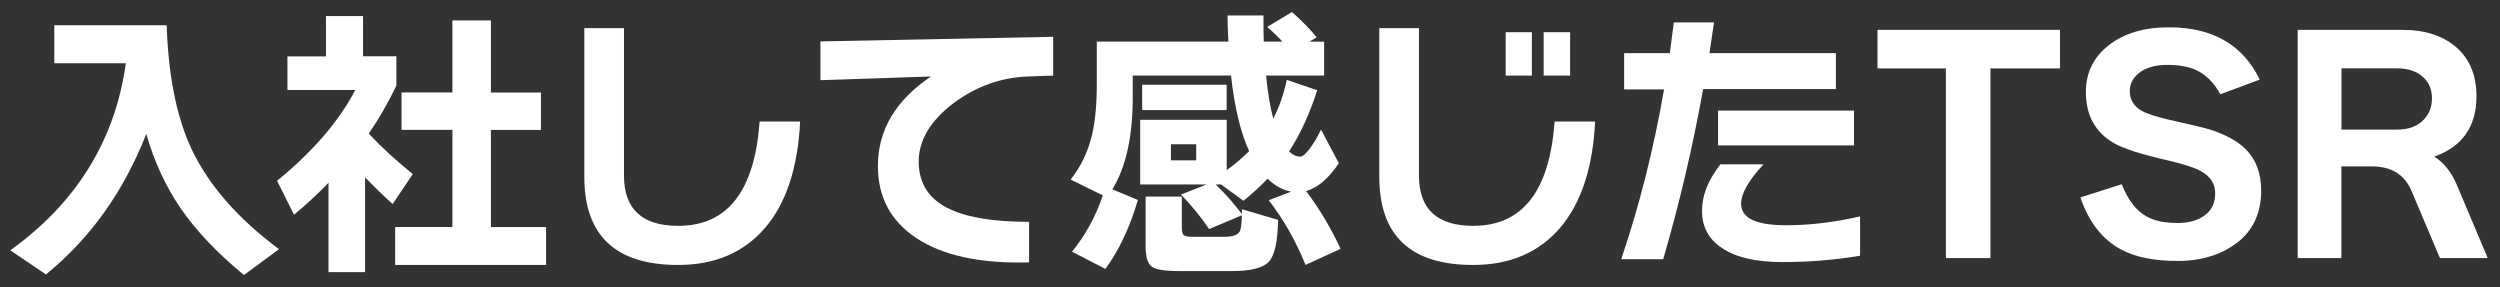
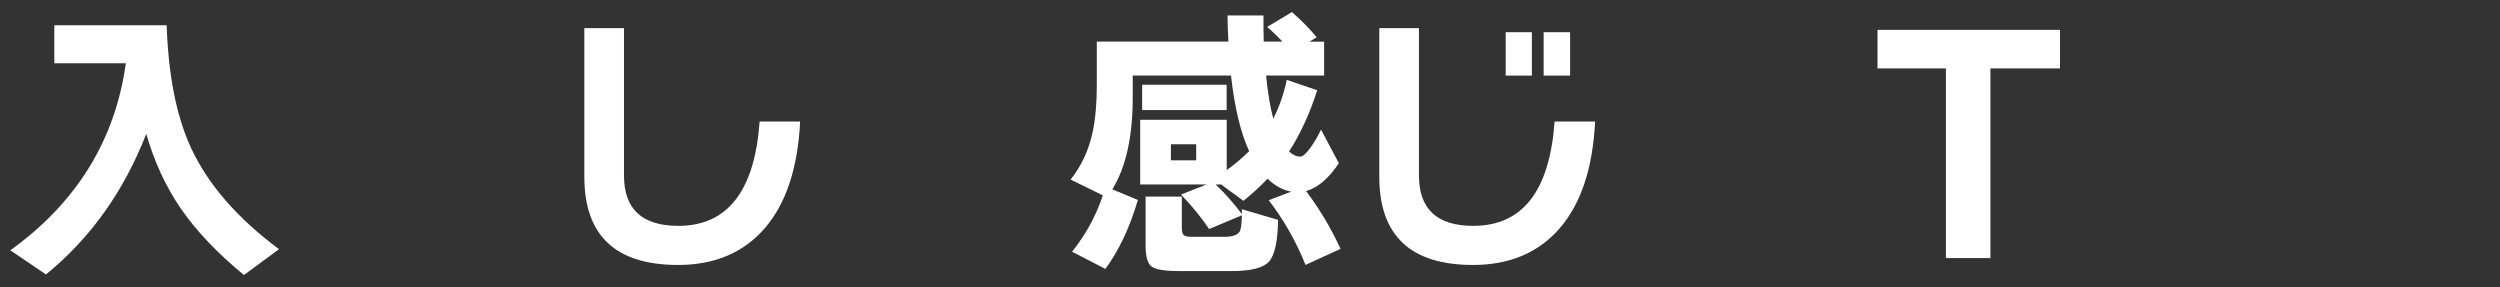
<svg xmlns="http://www.w3.org/2000/svg" id="uuid-ea55584f-6fc5-4c5a-ab5d-b4420eb5c84d" data-name="レイヤー 2" width="542.72" height="62.39" viewBox="0 0 542.72 62.39">
  <rect x="0" y="0" width="542.72" height="62.39" fill="#333333" stroke="none" />
  <defs>
    <style>
      .uuid-2cc3b91f-6e84-4a14-b8f9-562e2e0b1050 {
        fill: #fff;
        stroke-width: 0px;
      }
    </style>
  </defs>
  <g id="uuid-a87bf58c-8d35-494b-b72f-180311934de5" data-name="レイヤー 1">
    <g>
      <path class="uuid-2cc3b91f-6e84-4a14-b8f9-562e2e0b1050" d="m31.75,29.07c-4.87,12.48-12.12,22.65-21.77,30.51l-7.74-5.24c14.39-10.36,22.75-23.89,25.08-40.61h-15.53V5.49h24.39c.37,10.94,2.14,19.82,5.3,26.64,3.7,7.94,10.06,15.26,19.09,21.96l-7.61,5.61c-5.78-4.74-10.38-9.59-13.79-14.54-3.24-4.78-5.72-10.15-7.42-16.1Z" />
-       <path class="uuid-2cc3b91f-6e84-4a14-b8f9-562e2e0b1050" d="m79.24,59.08h-7.92v-19.4c-2.29,2.37-4.78,4.68-7.49,6.93l-3.68-7.36c7.82-6.4,13.48-12.98,16.97-19.71h-14.72v-7.3h8.36V3.49h8.05v8.73h7.24v6.36c-1.75,3.66-3.74,7.13-5.99,10.42,2.62,2.83,5.8,5.76,9.55,8.8l-4.37,6.49c-1.91-1.7-3.91-3.64-5.99-5.8v20.59Zm39.3-1.56h-32.75v-8.24h12.42v-21.09h-11.04v-8.11h11.04V4.43h8.36v15.66h10.86v8.11h-10.86v21.09h11.98v8.24Z" />
      <path class="uuid-2cc3b91f-6e84-4a14-b8f9-562e2e0b1050" d="m173.7,26.39c-.5,10.07-3.05,17.77-7.64,23.11-4.6,5.34-10.89,8.02-18.87,8.02-13.56,0-20.34-6.38-20.34-19.15V6.11h8.61v32c0,7.28,3.93,10.92,11.79,10.92,10.69,0,16.57-7.55,17.66-22.65h8.8Z" />
-       <path class="uuid-2cc3b91f-6e84-4a14-b8f9-562e2e0b1050" d="m228.64,16.41l-5.43.19c-5.91.21-11.31,2.14-16.22,5.8-5.03,3.83-7.55,8.05-7.55,12.66,0,4.91,2.35,8.4,7.05,10.48,3.87,1.75,9.5,2.62,16.91,2.62v8.8c-10.61.29-18.78-1.48-24.52-5.3-5.53-3.7-8.3-8.9-8.3-15.6,0-7.82,3.85-14.31,11.54-19.46l-24.02.81v-8.42l50.53-1v8.42Z" />
      <path class="uuid-2cc3b91f-6e84-4a14-b8f9-562e2e0b1050" d="m265.04,40.05h-1.12c2.08,2,3.97,4.14,5.68,6.43v-1.06l7.86,2.31c-.08,4.66-.74,7.67-1.97,9.05-1.23,1.37-3.9,2.06-8.02,2.06h-11.6c-3.04,0-4.99-.32-5.86-.97-.87-.65-1.31-2.13-1.31-4.46v-10.73h7.86v6.8c0,.87.17,1.41.5,1.62.33.21.94.31,1.81.31h6.86c1.79,0,2.91-.37,3.37-1.12.29-.46.46-1.64.5-3.56l-7.11,2.99c-1.75-2.58-3.79-5.07-6.11-7.49l5.55-2.18h-14.41v-14.04h18.78v10.92c1.75-1.25,3.37-2.62,4.87-4.12-1.87-4.08-3.18-9.55-3.93-16.41h-21.34v4.8c0,8.48-1.48,15.12-4.43,19.9l5.55,2.31c-1.75,5.95-4.1,10.94-7.05,14.97l-7.24-3.74c2.95-3.66,5.18-7.74,6.68-12.23l-6.99-3.43c2.25-2.83,3.81-6.11,4.68-9.86.66-2.83,1-6.45,1-10.86v-9.23h28.57c-.12-2.29-.19-4.18-.19-5.68h7.8c0,2.58.02,4.47.06,5.68h4.06c-1.04-1.12-2.14-2.18-3.31-3.18l5.37-3.24c2.29,2.04,4.08,3.87,5.37,5.49l-1.56.94h3.18v7.36h-12.6c.37,3.74.89,6.86,1.56,9.36,1.29-2.5,2.27-5.3,2.93-8.42l6.61,2.25c-1.62,5.07-3.66,9.5-6.11,13.29.79.75,1.6,1.12,2.43,1.12.54,0,1.29-.67,2.25-2,.87-1.21,1.62-2.5,2.25-3.87l3.87,7.3c-2.21,3.33-4.58,5.34-7.11,6.05,2.87,3.79,5.37,7.97,7.49,12.54l-7.61,3.49c-2.08-5.16-4.74-9.84-7.99-14.04l4.87-1.87c-1.83-.33-3.54-1.27-5.12-2.81-1.71,1.79-3.45,3.39-5.24,4.8l-4.87-3.56Zm1.25-16.16h-18.34v-5.49h18.34v5.49Zm-6.61,10.92v-3.49h-5.49v3.49h5.49Z" />
      <path class="uuid-2cc3b91f-6e84-4a14-b8f9-562e2e0b1050" d="m346.28,26.39c-.5,10.07-3.05,17.77-7.64,23.11-4.6,5.34-10.89,8.02-18.87,8.02-13.56,0-20.34-6.38-20.34-19.15V6.11h8.61v32c0,7.28,3.93,10.92,11.79,10.92,10.69,0,16.57-7.55,17.66-22.65h8.8Zm-13.73-9.98h-5.68V6.99h5.68v9.42Zm8.3,0h-5.74V6.99h5.74v9.42Z" />
-       <path class="uuid-2cc3b91f-6e84-4a14-b8f9-562e2e0b1050" d="m398.55,19.34h-28.82c-2.25,12.52-5.14,24.83-8.67,36.93h-9.11c3.95-11.65,7.05-23.94,9.3-36.87h-8.67v-7.86h9.92c.29-2.16.58-4.39.87-6.68h8.73l-1,6.68h27.45v7.8Zm5.24,36.18c-5.41.91-11.02,1.37-16.84,1.37s-10.13-1.02-13.16-3.06c-2.87-1.91-4.3-4.6-4.3-8.05s1.33-6.65,3.99-10.11h9.36c-3.24,3.49-4.87,6.34-4.87,8.55,0,3.12,3.24,4.68,9.73,4.68,5.2,0,10.56-.64,16.1-1.93v8.55Zm-1.31-23.96h-29.51v-7.55h29.51v7.55Z" />
      <path class="uuid-2cc3b91f-6e84-4a14-b8f9-562e2e0b1050" d="m447.2,14.85h-15.1v41.18h-9.67V14.85h-14.85V6.49h39.62v8.36Z" />
-       <path class="uuid-2cc3b91f-6e84-4a14-b8f9-562e2e0b1050" d="m490.88,41.3c0,5.45-2.14,9.52-6.43,12.23-3.24,2.08-7.13,3.12-11.67,3.12-5.16,0-9.28-.83-12.35-2.5-4.03-2.16-6.97-5.93-8.8-11.29l8.98-2.87c1.33,3.41,3.12,5.74,5.37,6.99,1.66.96,3.93,1.43,6.8,1.43,2.41,0,4.37-.56,5.86-1.68,1.5-1.12,2.25-2.7,2.25-4.74s-.98-3.62-2.93-4.74c-1.37-.79-3.74-1.58-7.11-2.37-6.03-1.37-10.04-2.66-12.04-3.87-3.99-2.33-5.99-6.01-5.99-11.04,0-4.16,1.65-7.54,4.96-10.14,3.31-2.6,7.66-3.9,13.07-3.9,9.48,0,16.05,3.79,19.71,11.35l-8.55,3.18c-1.37-2.5-3.08-4.22-5.12-5.18-1.62-.79-3.76-1.19-6.43-1.19s-4.74.62-6.24,1.87c-1.25,1.04-1.87,2.31-1.87,3.81,0,1.83.83,3.24,2.5,4.24,1.16.67,3.2,1.33,6.11,2,4.82,1.08,7.76,1.79,8.8,2.12,3.41,1.08,6.01,2.52,7.8,4.3,2.2,2.25,3.31,5.2,3.31,8.86Z" />
-       <path class="uuid-2cc3b91f-6e84-4a14-b8f9-562e2e0b1050" d="m540.04,56.02h-10.36l-6.18-14.6c-1.5-3.53-4.37-5.3-8.61-5.3h-6.61v19.9h-9.48V6.49h22.9c4.45,0,8.11,1.1,10.98,3.31,3.28,2.58,4.93,6.28,4.93,11.1,0,6.57-3.06,10.94-9.17,13.1,2.08,1.29,3.7,3.31,4.87,6.05l6.74,15.97Zm-31.75-27.89h12.17c2.45,0,4.37-.73,5.74-2.18,1.16-1.25,1.75-2.79,1.75-4.62s-.6-3.33-1.81-4.49c-1.37-1.33-3.29-2-5.74-2h-12.1v13.29Z" />
    </g>
  </g>
</svg>